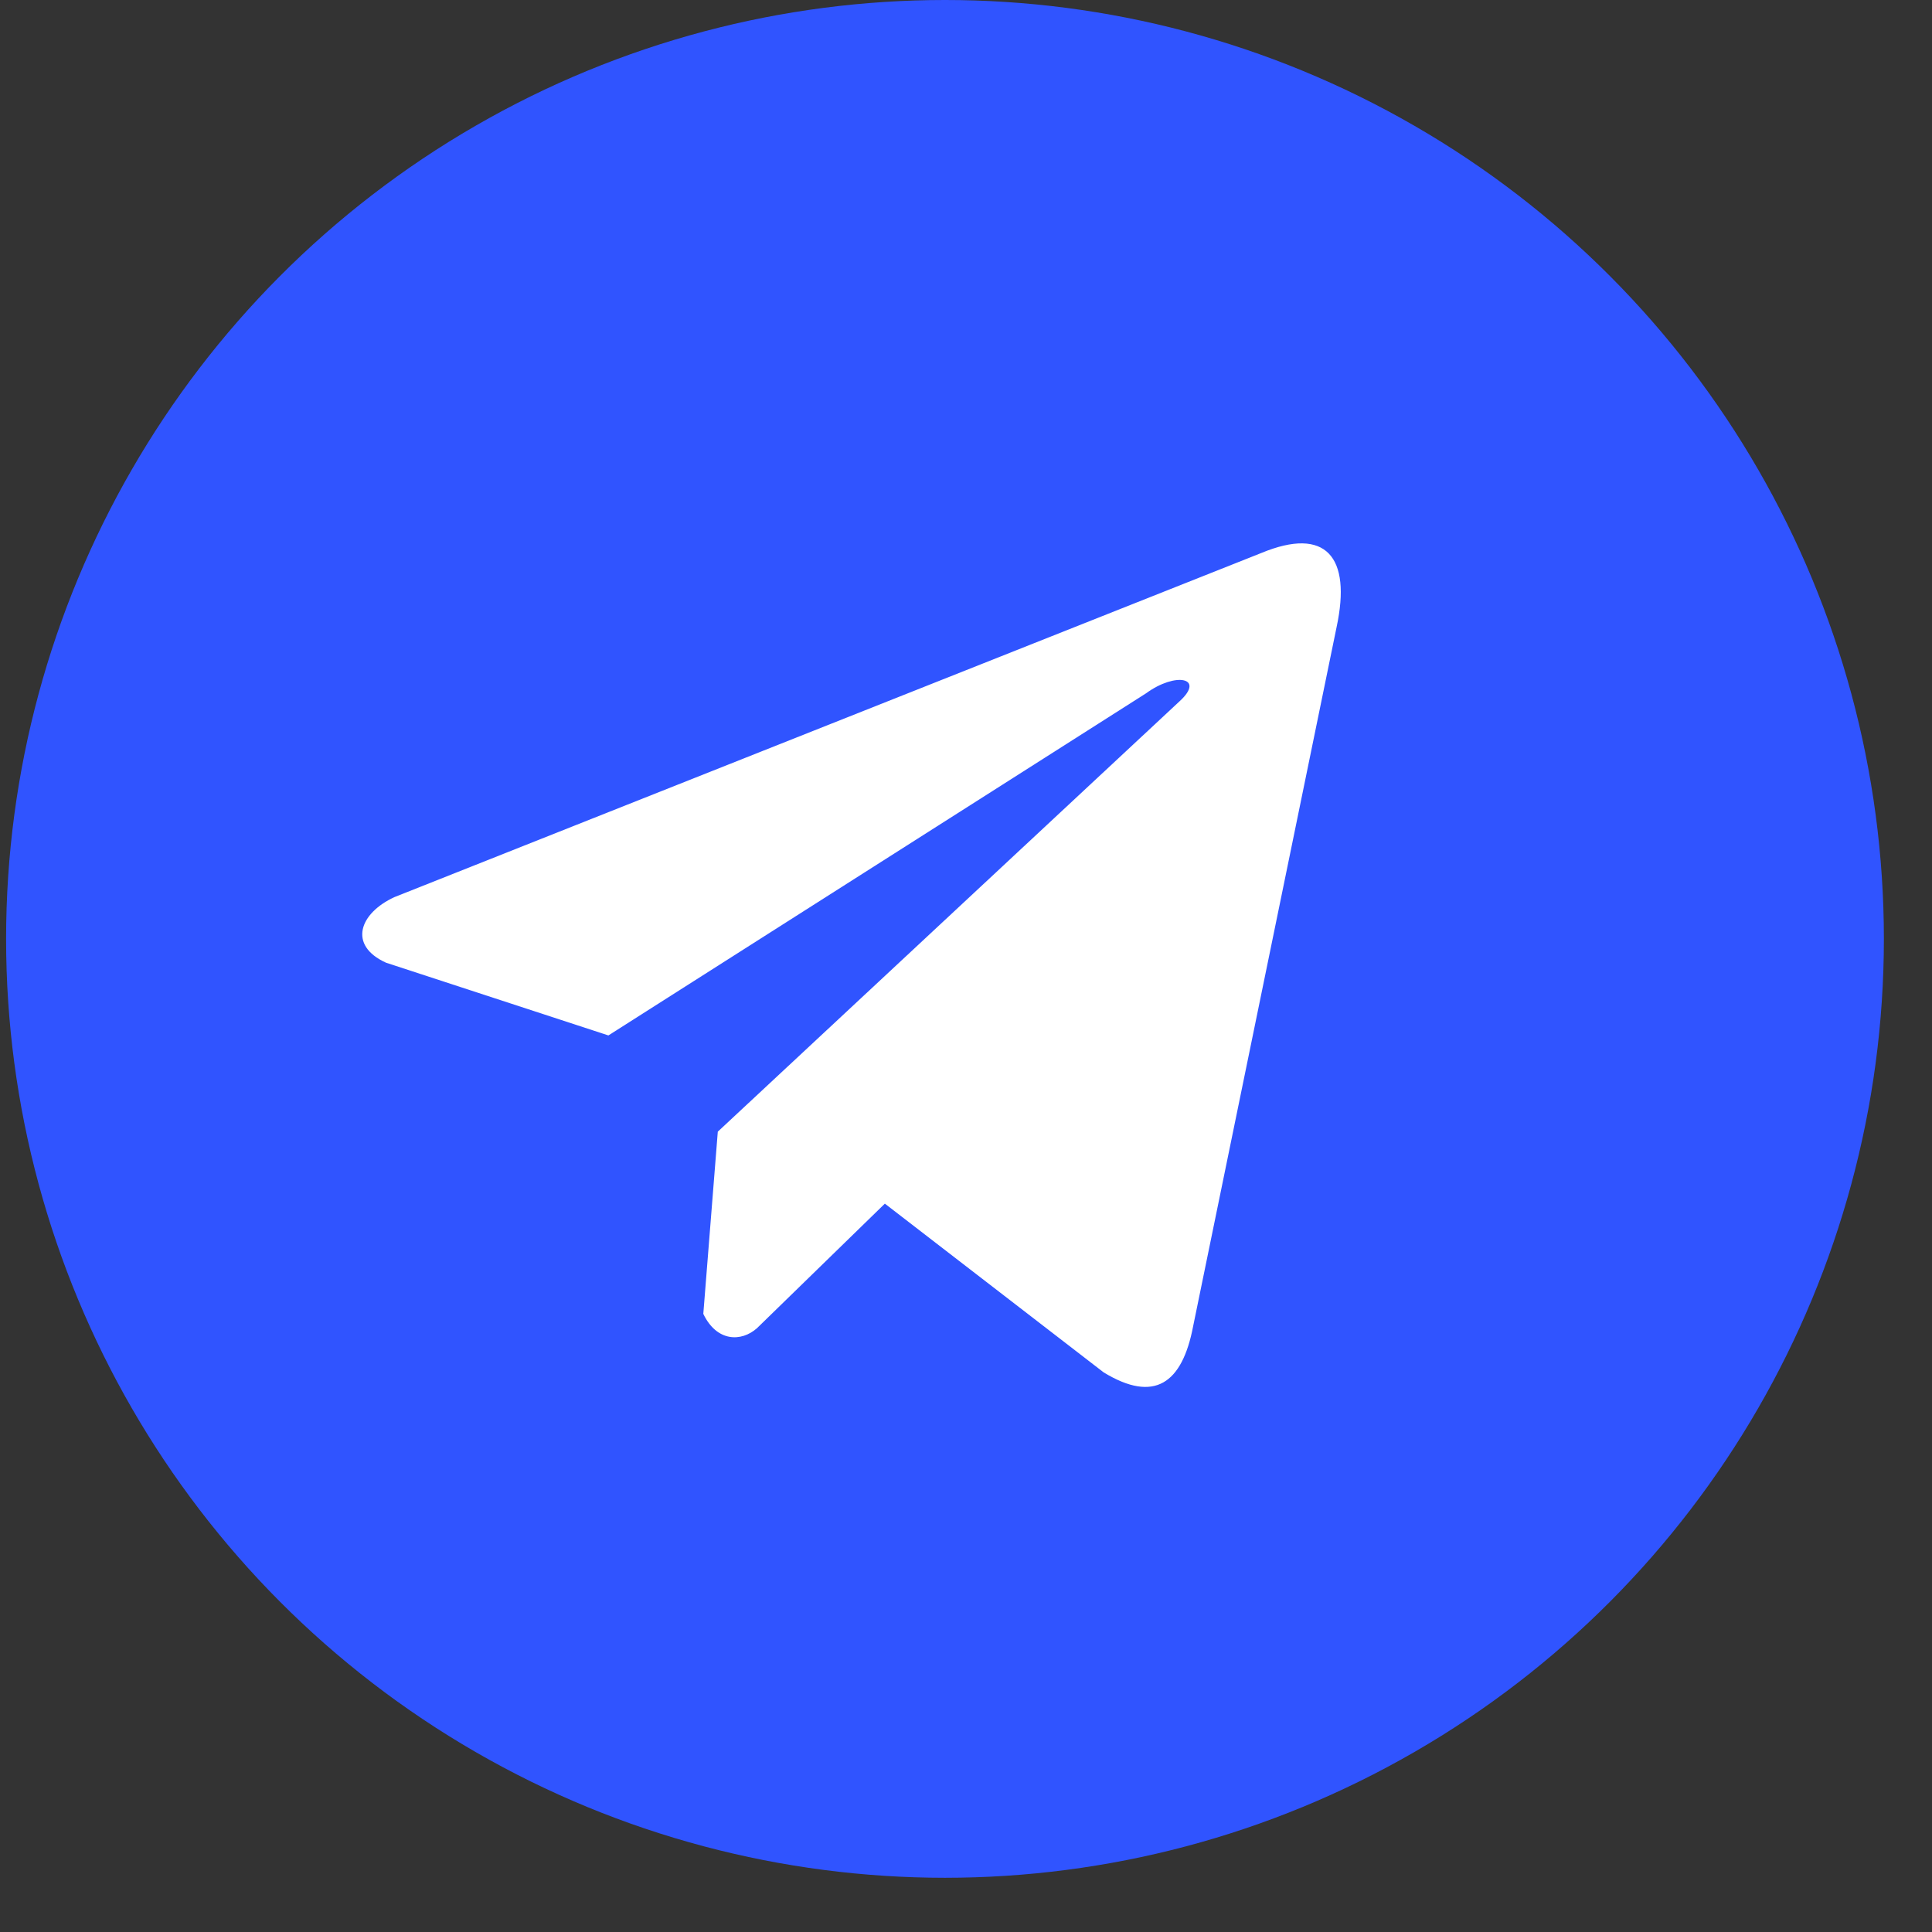
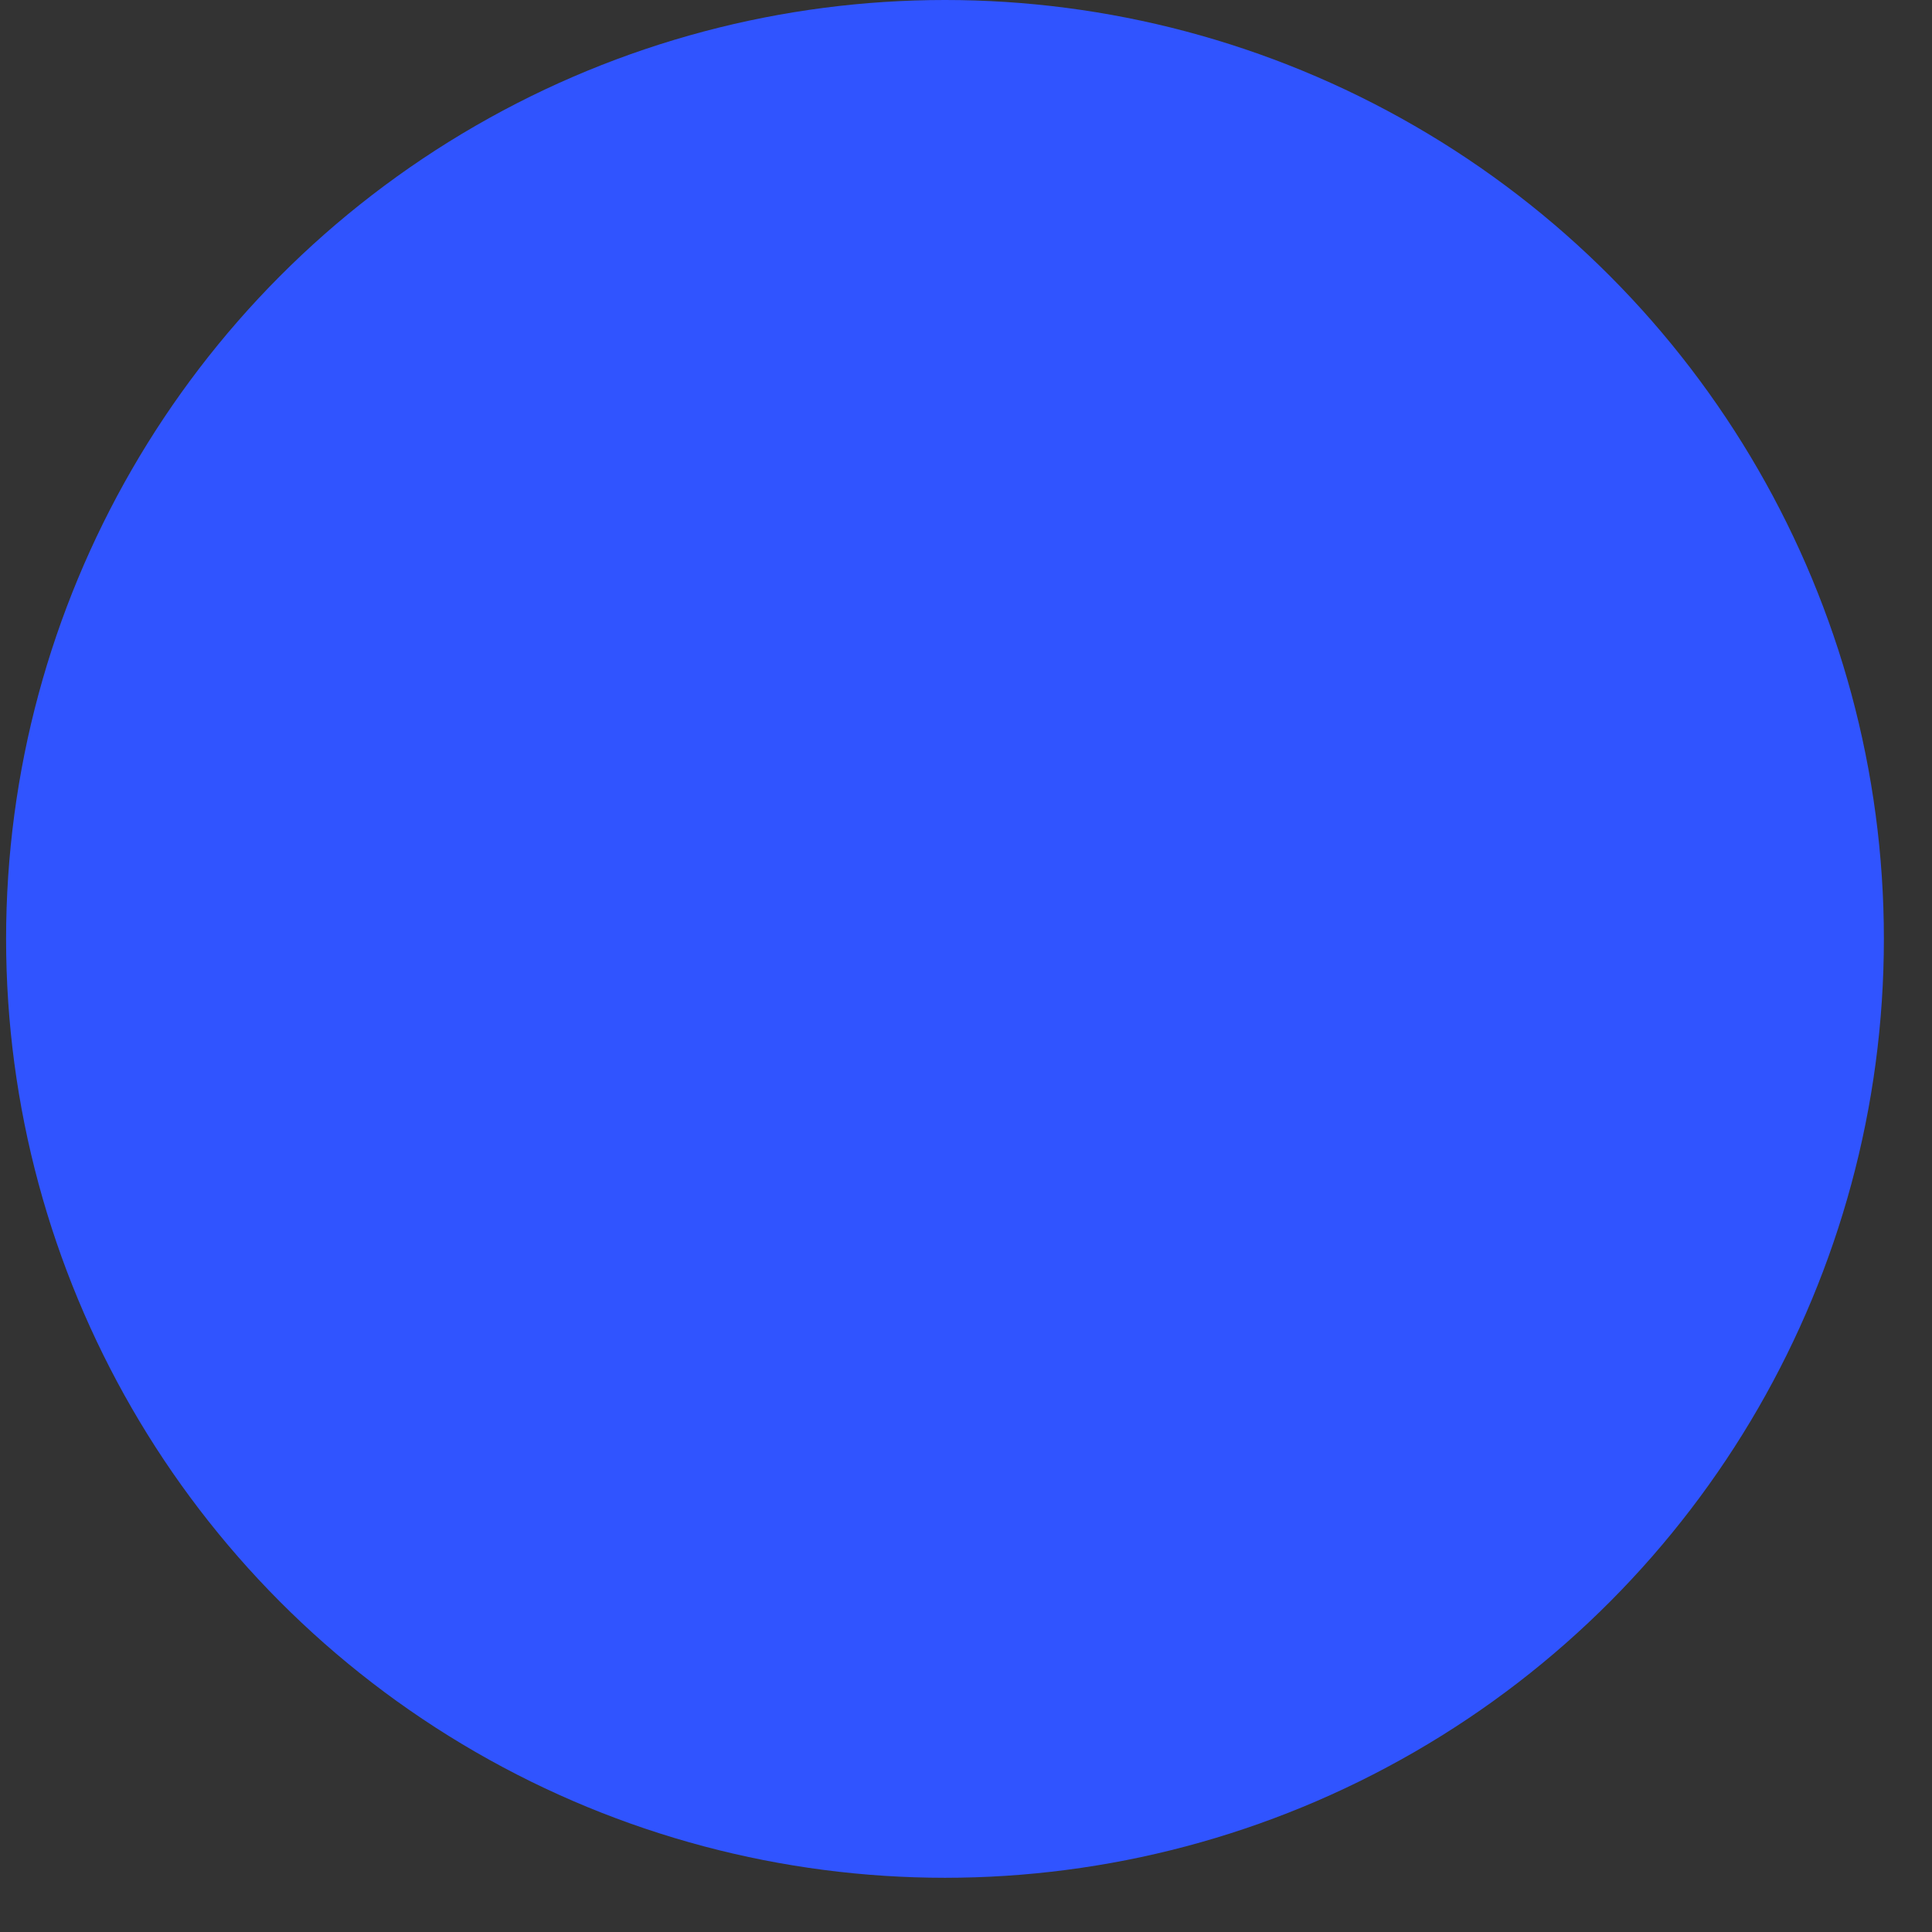
<svg xmlns="http://www.w3.org/2000/svg" width="32" height="32" viewBox="0 0 32 32" fill="none">
  <rect x="0" y="0" width="32" height="32" fill="#333333" stroke="none" />
  <circle cx="15.652" cy="15.551" r="15.551" fill="#3054FF" />
-   <path d="M20.892 9.159L6.533 14.859C5.955 15.125 5.759 15.656 6.393 15.945L10.077 17.15L18.983 11.483C19.47 11.127 19.967 11.222 19.539 11.614L11.889 18.744L11.649 21.762C11.872 22.227 12.279 22.23 12.539 21.998L14.656 19.936L18.28 22.731C19.122 23.244 19.58 22.913 19.761 21.972L22.139 10.383C22.386 9.225 21.965 8.715 20.892 9.159Z" fill="white" />
</svg>